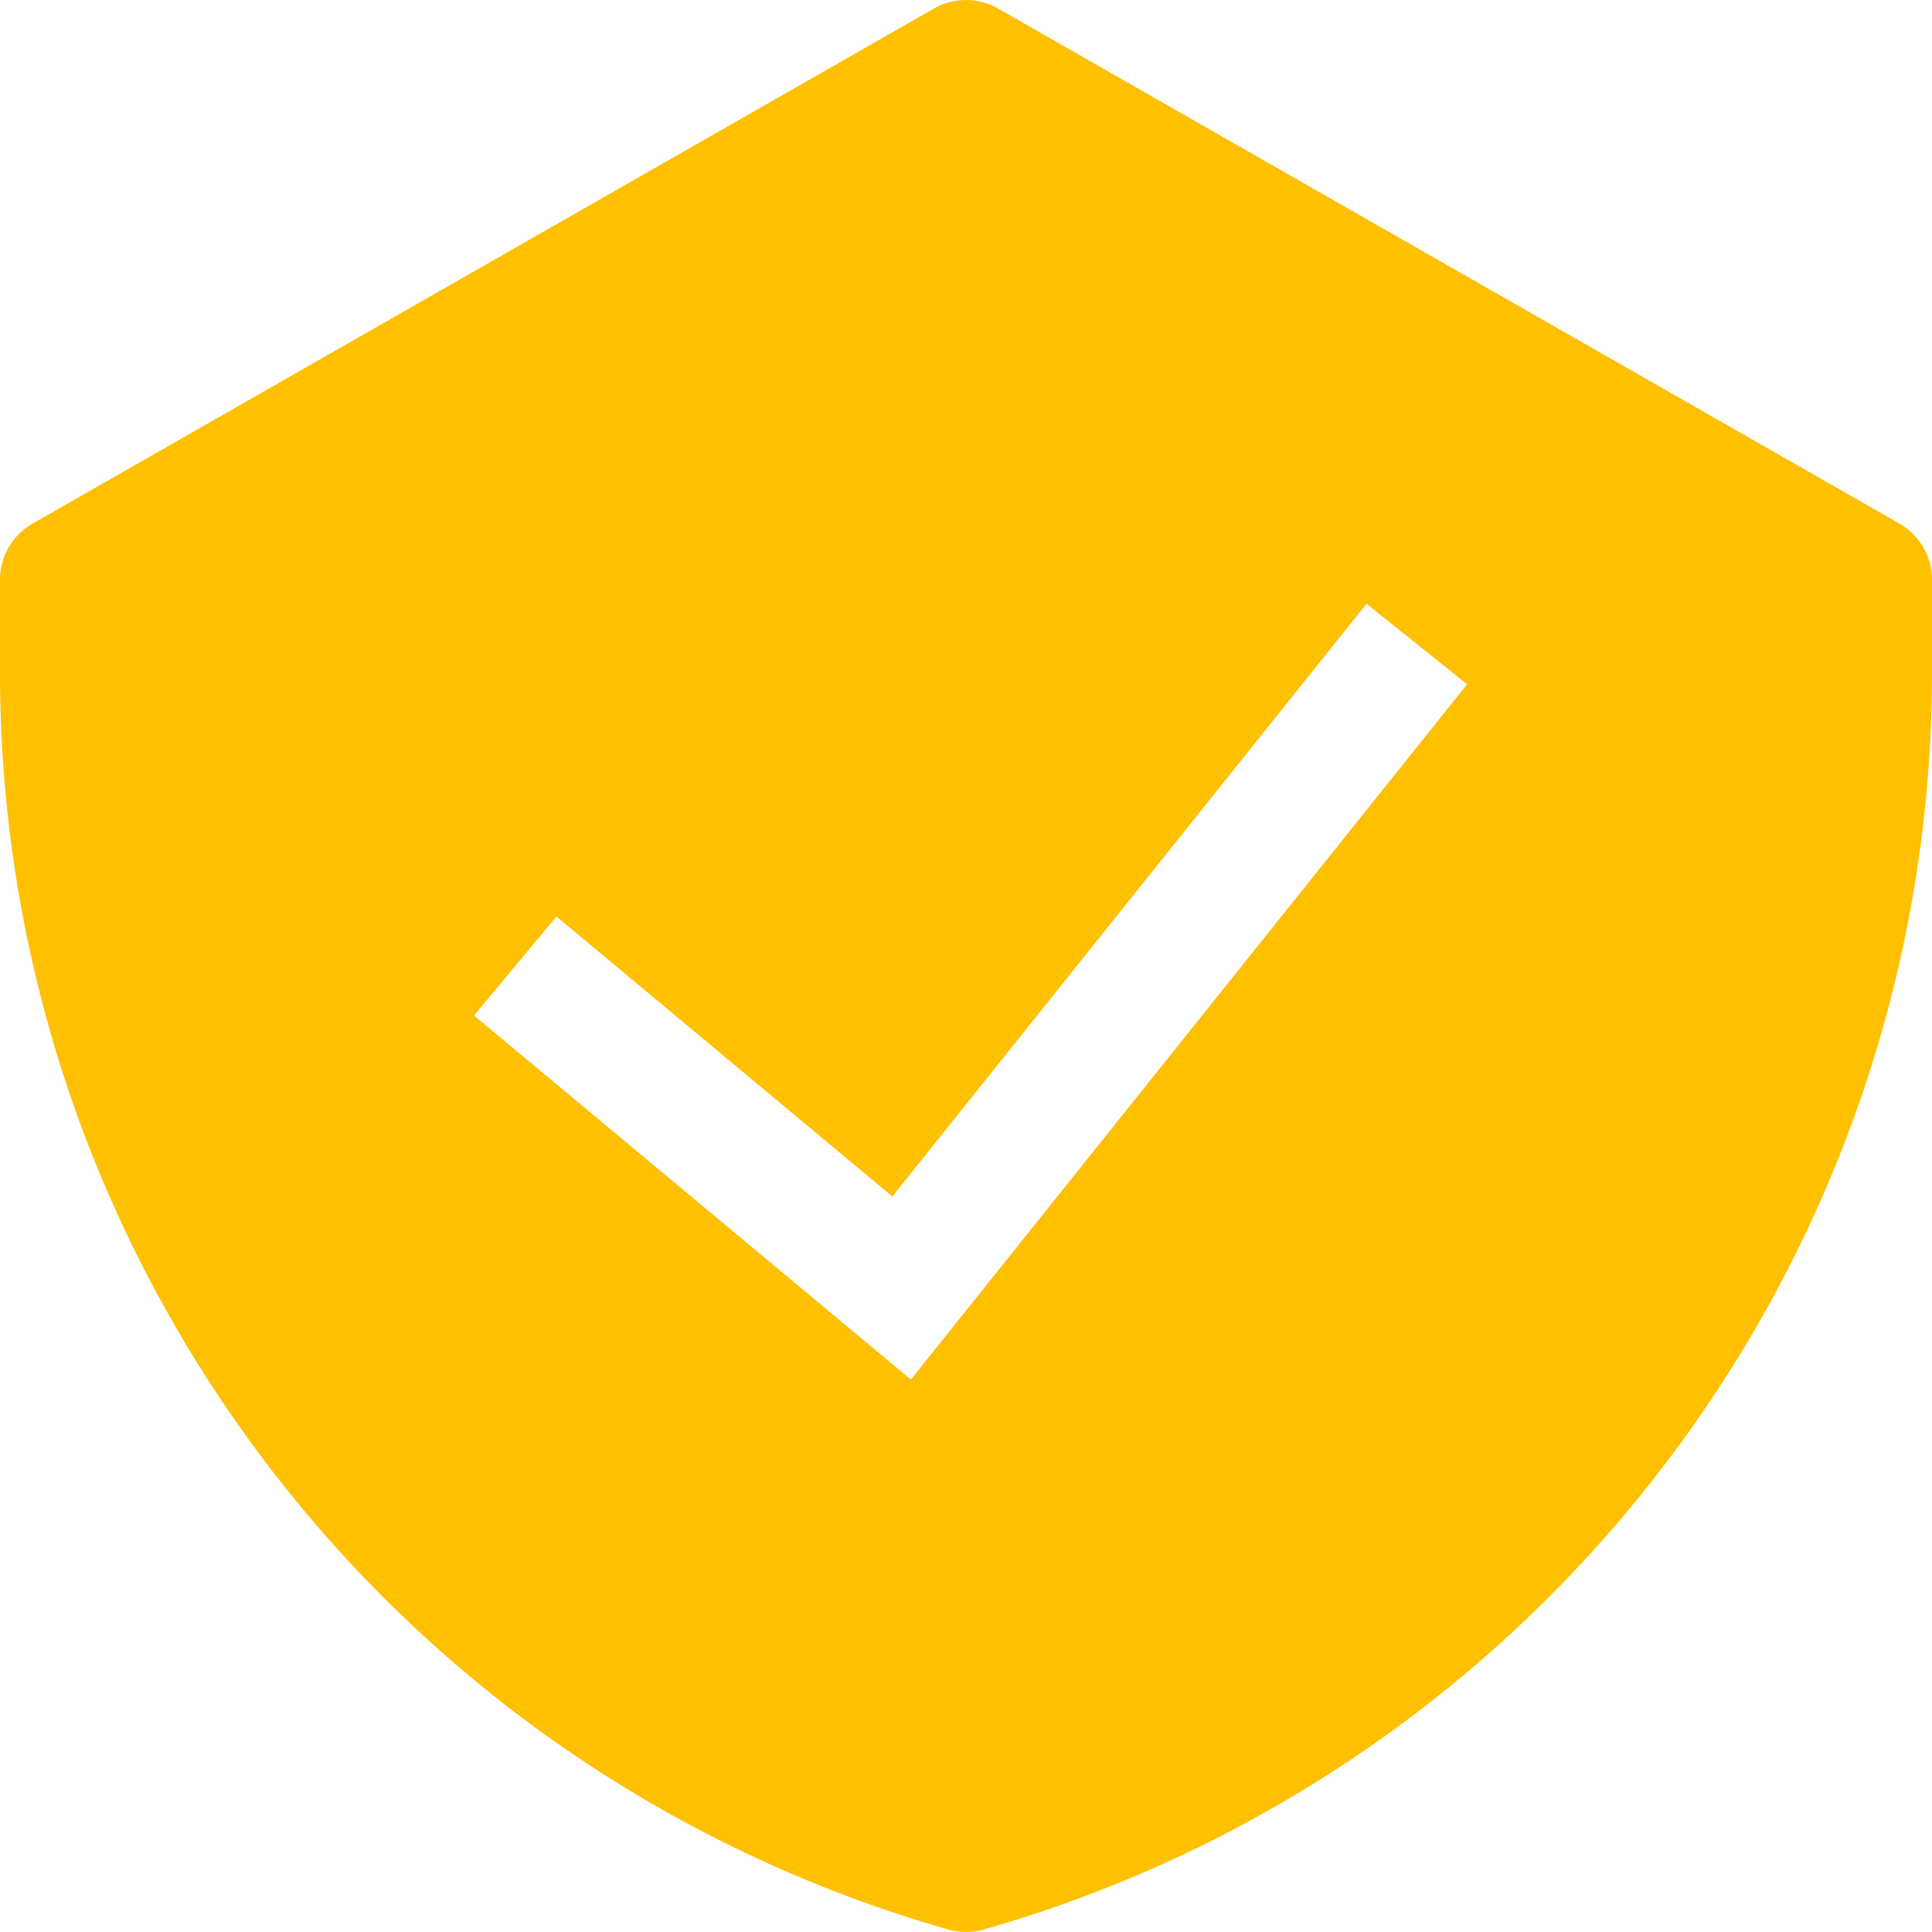
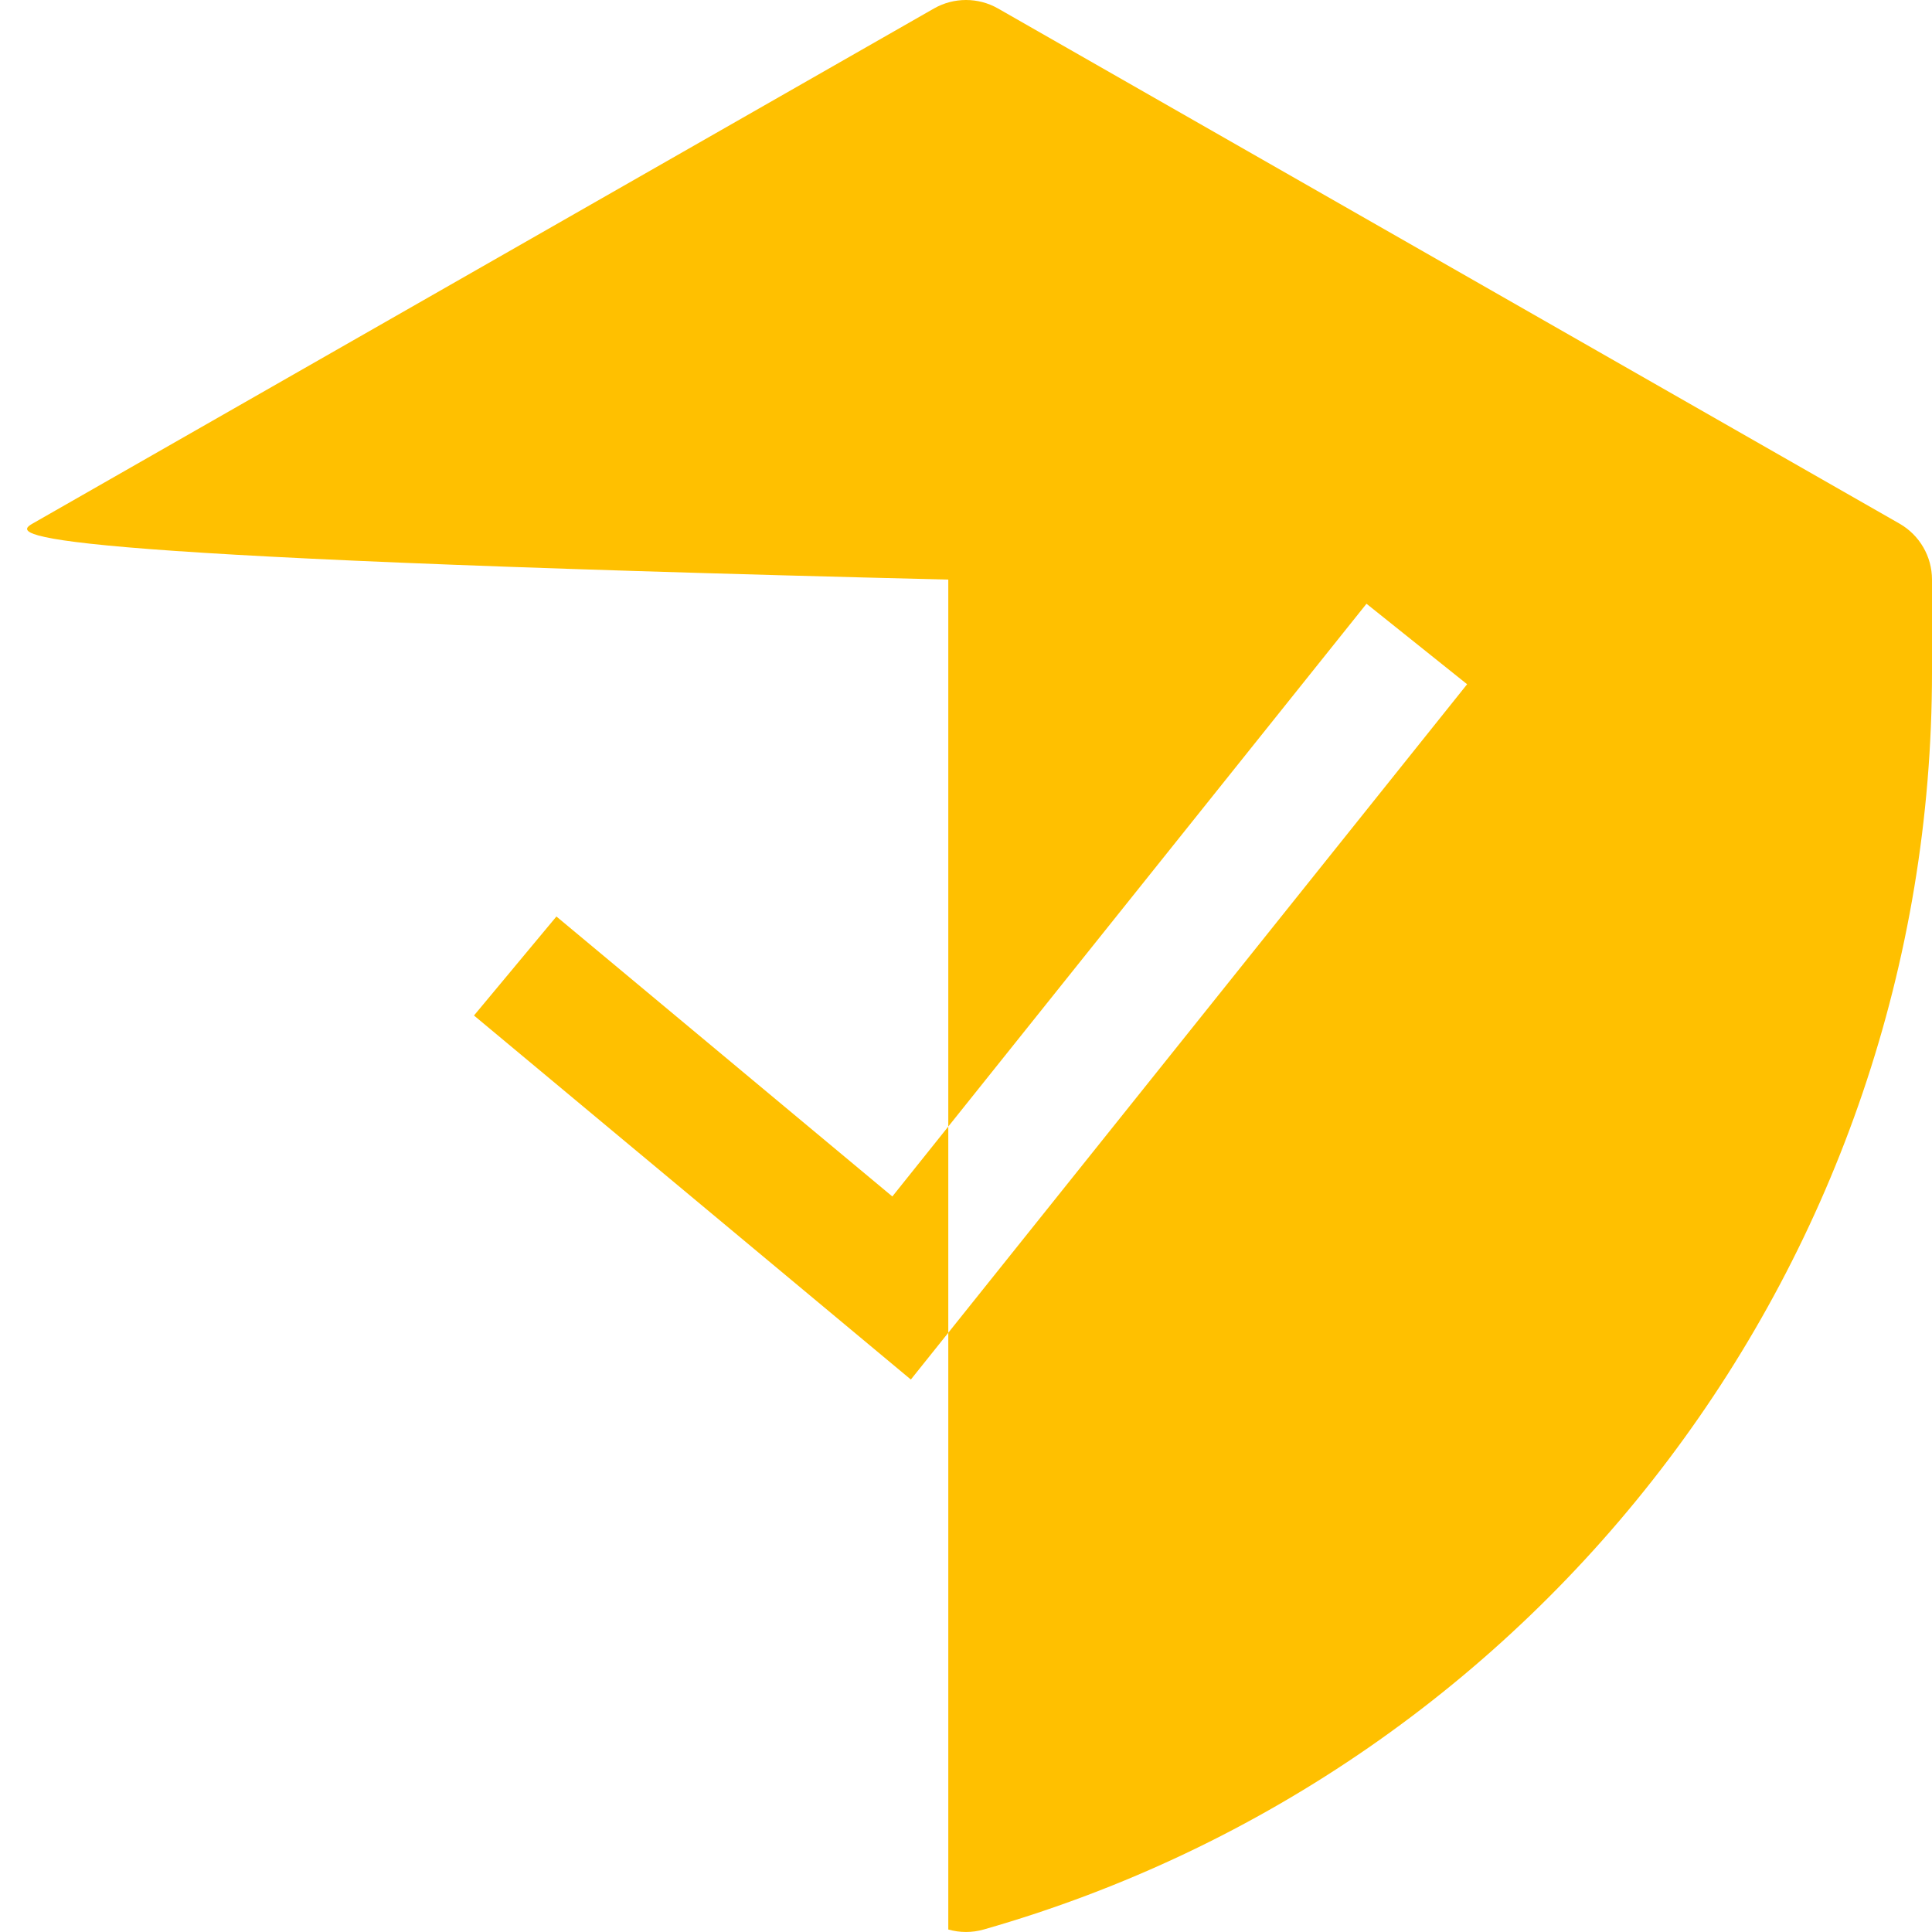
<svg xmlns="http://www.w3.org/2000/svg" width="24" height="24" viewBox="0 0 24 24" fill="none">
-   <path fill-rule="evenodd" clip-rule="evenodd" d="M11.603 0.105C11.849 -0.035 12.151 -0.035 12.397 0.105L23.597 6.505C23.846 6.648 24 6.913 24 7.2V8.352C24 15.604 19.193 21.977 12.22 23.969C12.076 24.01 11.924 24.01 11.78 23.969C4.807 21.977 0 15.604 0 8.352V7.2C0 6.913 0.154 6.648 0.403 6.505L11.603 0.105ZM11.315 17.137L18.225 8.5L16.975 7.5L11.085 14.863L6.912 11.385L5.888 12.615L11.315 17.137Z" fill="#FFC000" />
+   <path fill-rule="evenodd" clip-rule="evenodd" d="M11.603 0.105C11.849 -0.035 12.151 -0.035 12.397 0.105L23.597 6.505C23.846 6.648 24 6.913 24 7.2V8.352C24 15.604 19.193 21.977 12.22 23.969C12.076 24.01 11.924 24.01 11.78 23.969V7.2C0 6.913 0.154 6.648 0.403 6.505L11.603 0.105ZM11.315 17.137L18.225 8.5L16.975 7.5L11.085 14.863L6.912 11.385L5.888 12.615L11.315 17.137Z" fill="#FFC000" />
</svg>